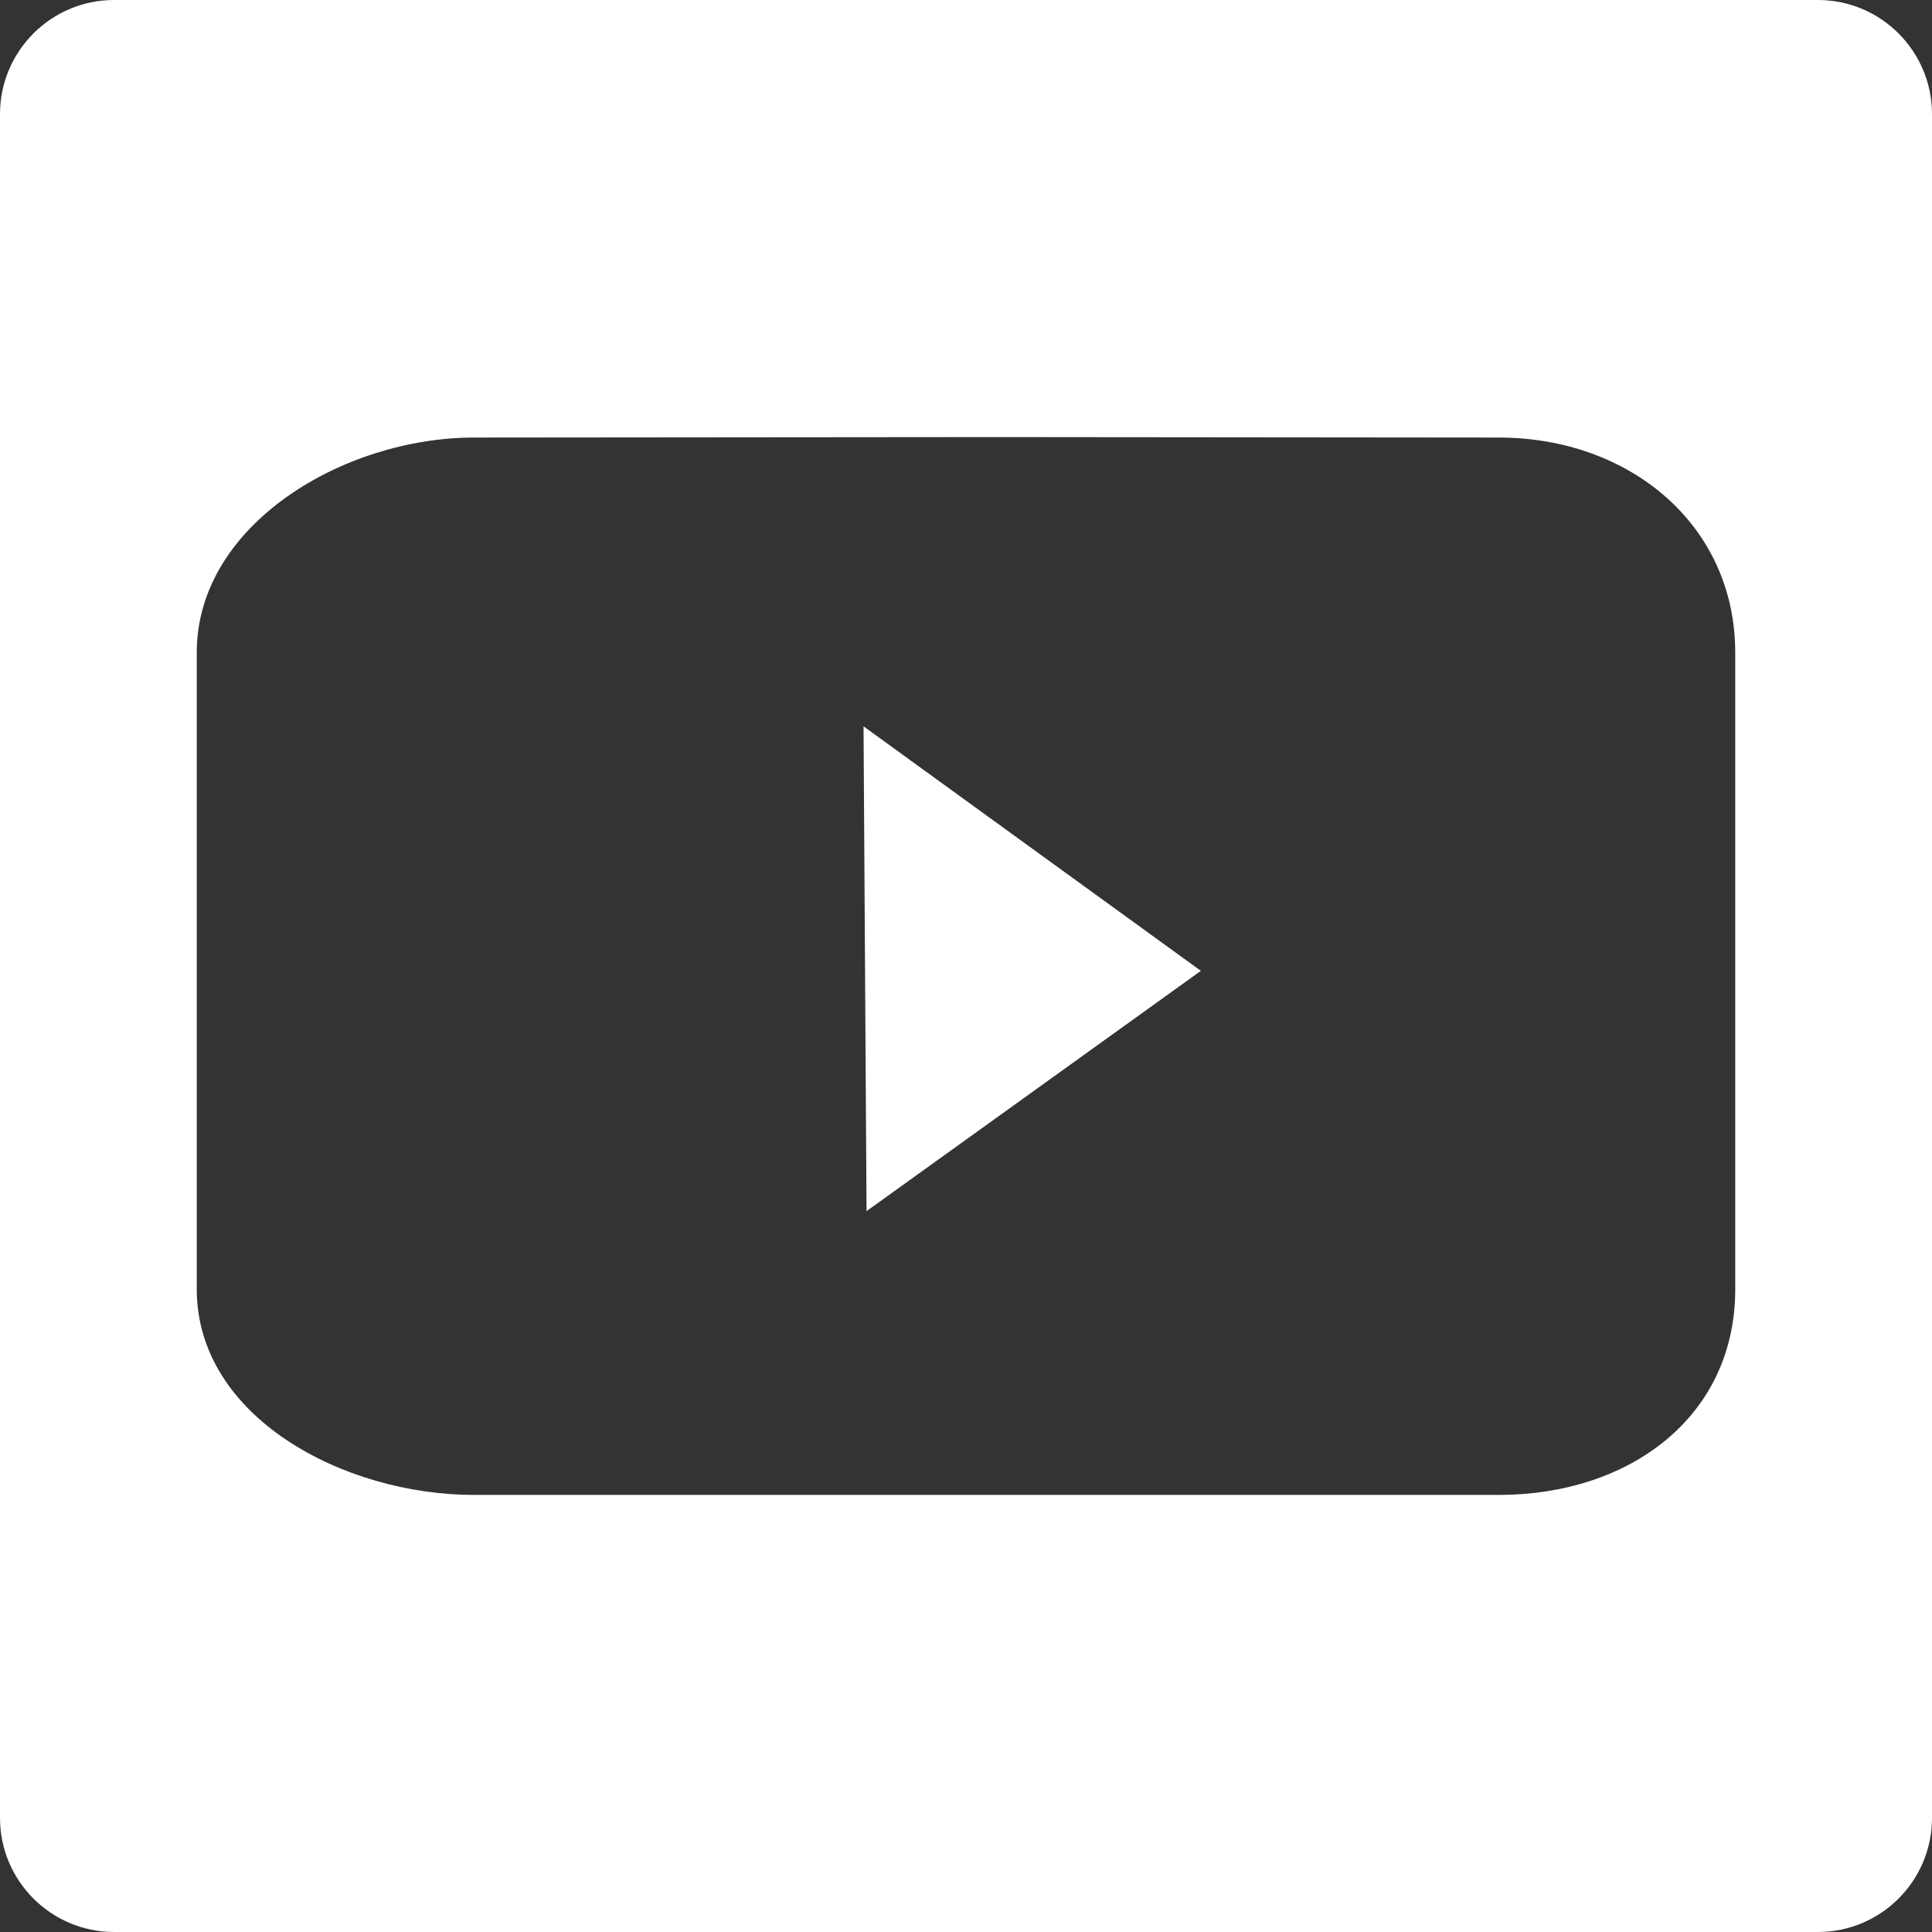
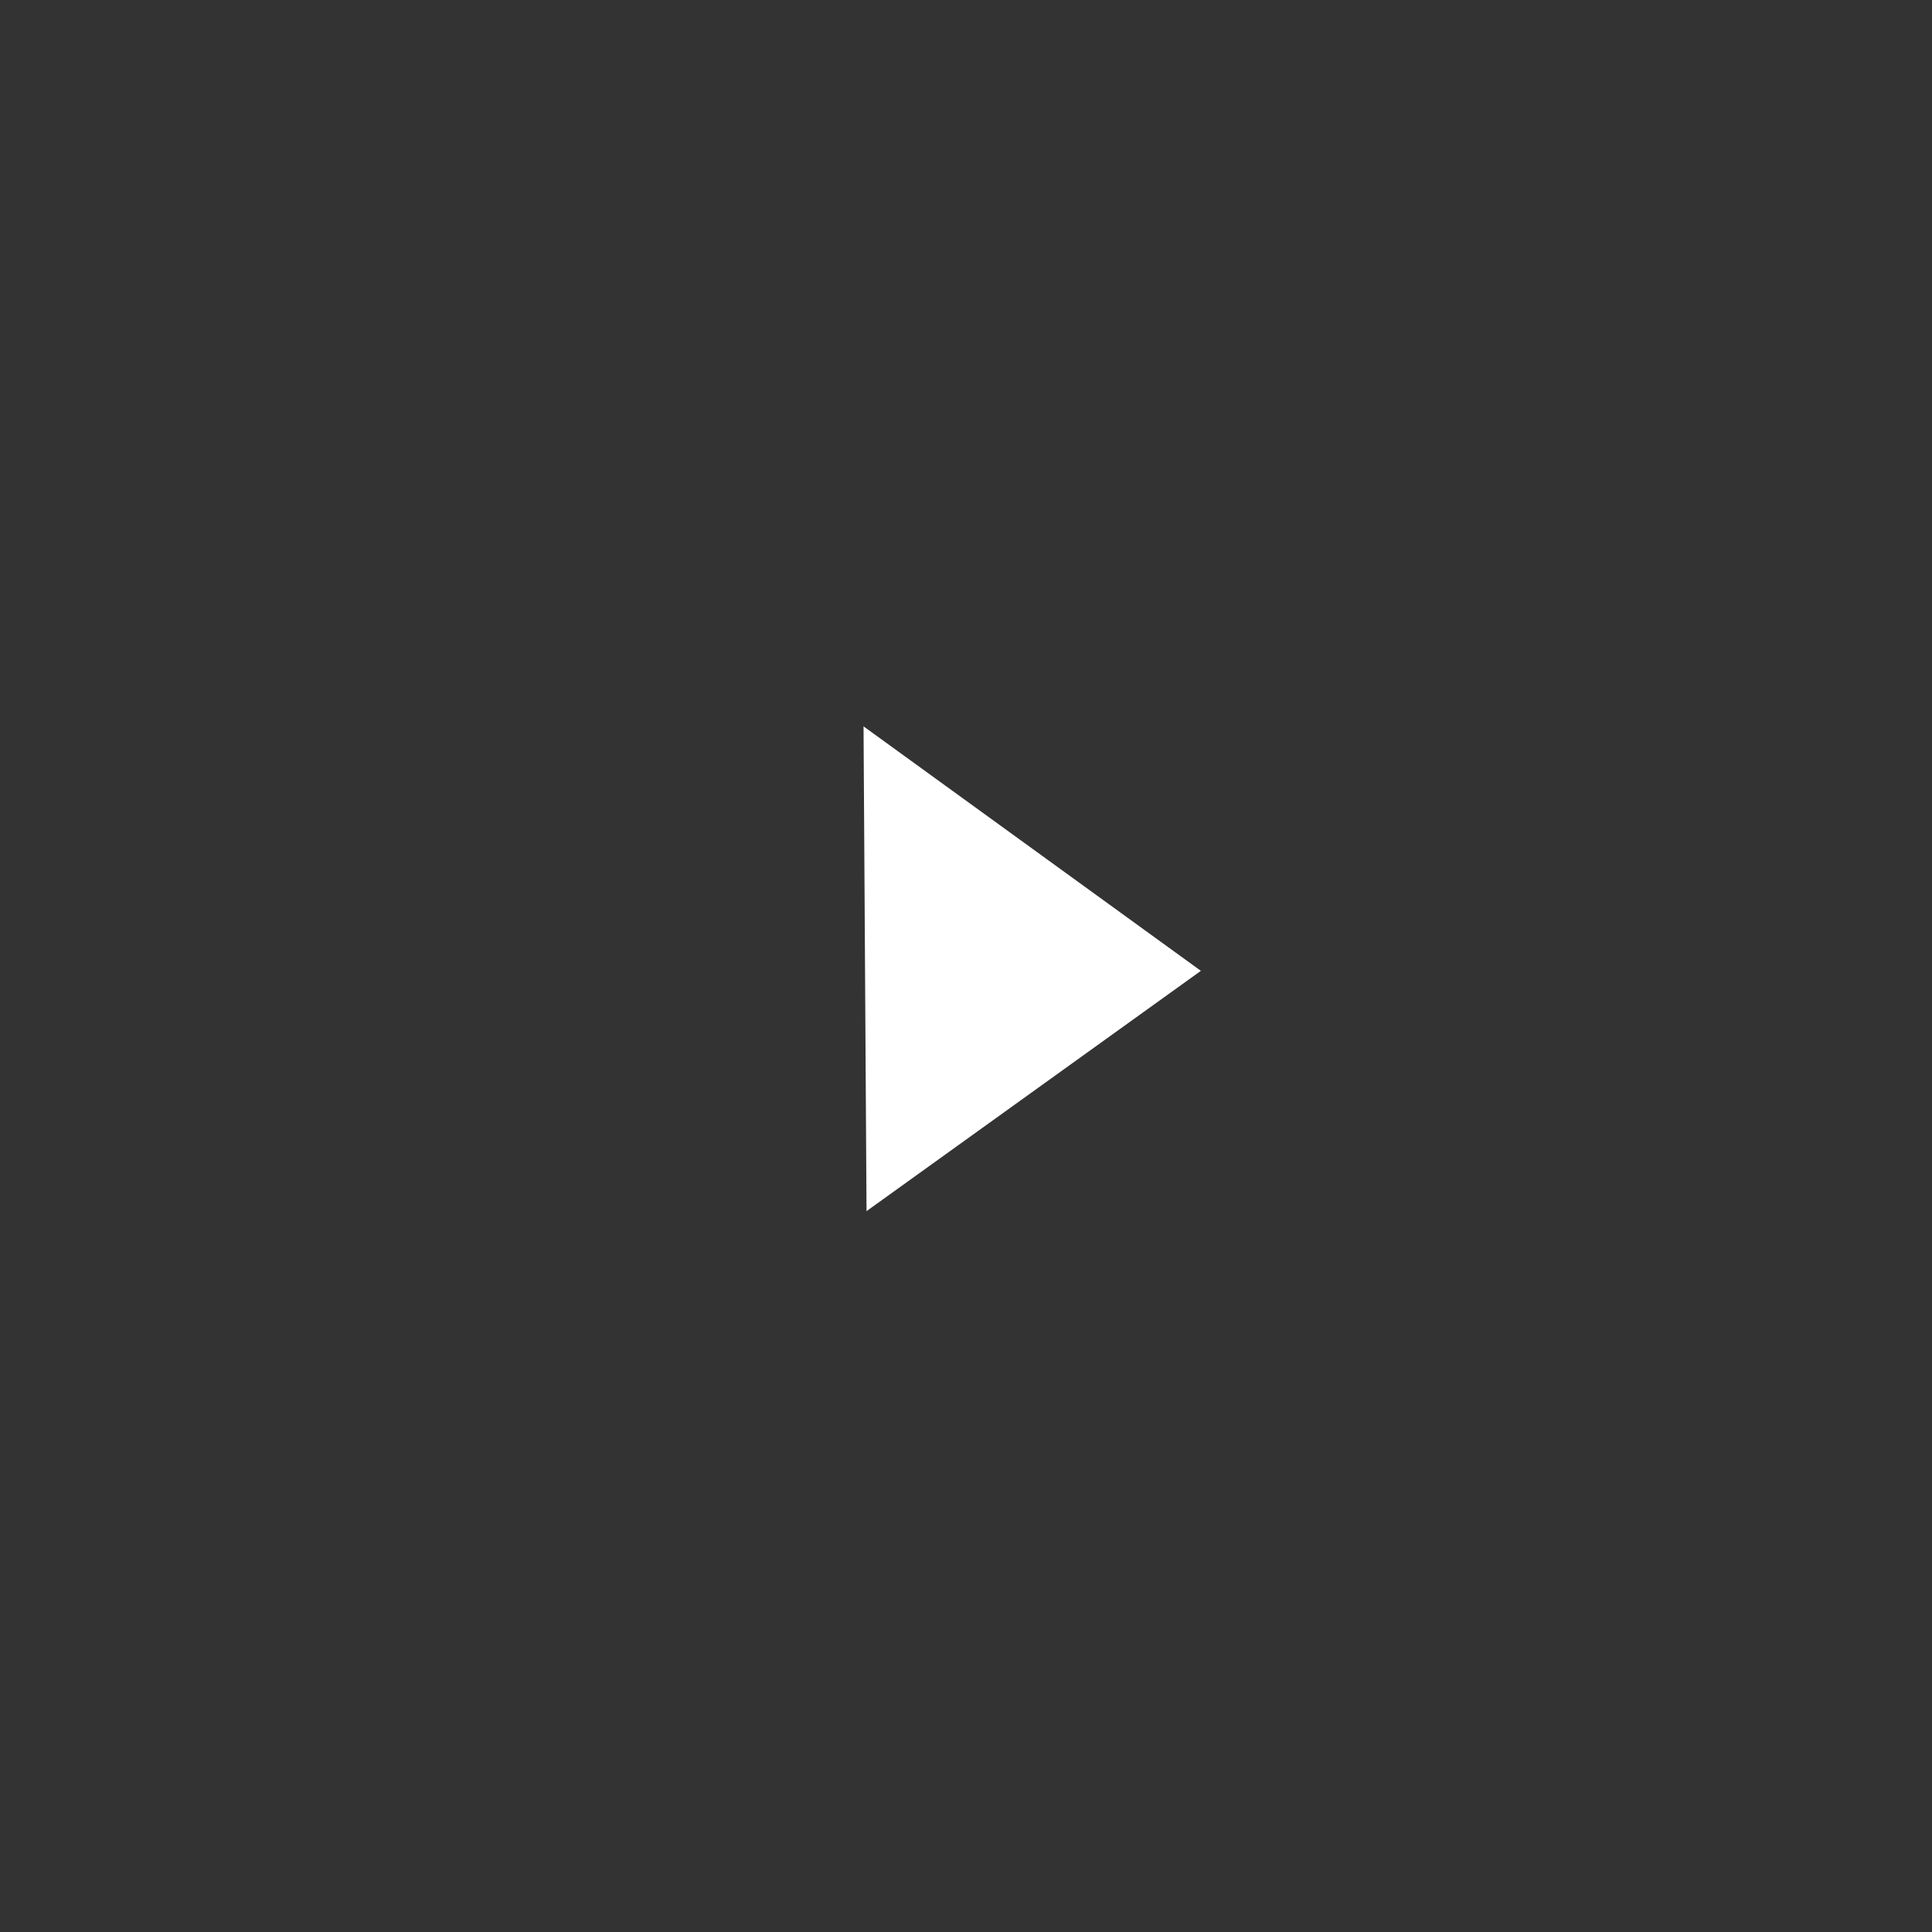
<svg xmlns="http://www.w3.org/2000/svg" version="1.1" id="Layer_1" x="0px" y="0px" width="180px" height="180px" viewBox="199.5 -200.5 180 180" enable-background="new 199.5 -200.5 180 180" xml:space="preserve">
  <rect x="199.5" y="-200.5" width="180" height="180" fill="#333333" stroke="none" />
  <g>
-     <path fill="#FFFFFF" d="M368.863-200.5H210.137c-5.875,0-10.637,4.762-10.637,10.636v158.728c0,5.874,4.762,10.636,10.637,10.636   h158.727c5.875,0,10.637-4.762,10.637-10.636v-158.728C379.5-195.738,374.738-200.5,368.863-200.5z M361.169-80.394   c0,11.91-9.863,19.172-22.029,19.172h-95.469c-12.17,0-25.84-7.262-25.84-19.172v-59.308c0-11.912,13.67-20.033,25.84-20.033   l48.648-0.044l46.818,0.044c12.168,0,22.029,8.12,22.031,20.038V-80.394z" />
    <polygon fill="#FFFFFF" points="280.233,-87.662 311.382,-110.049 279.954,-132.827  " />
  </g>
</svg>